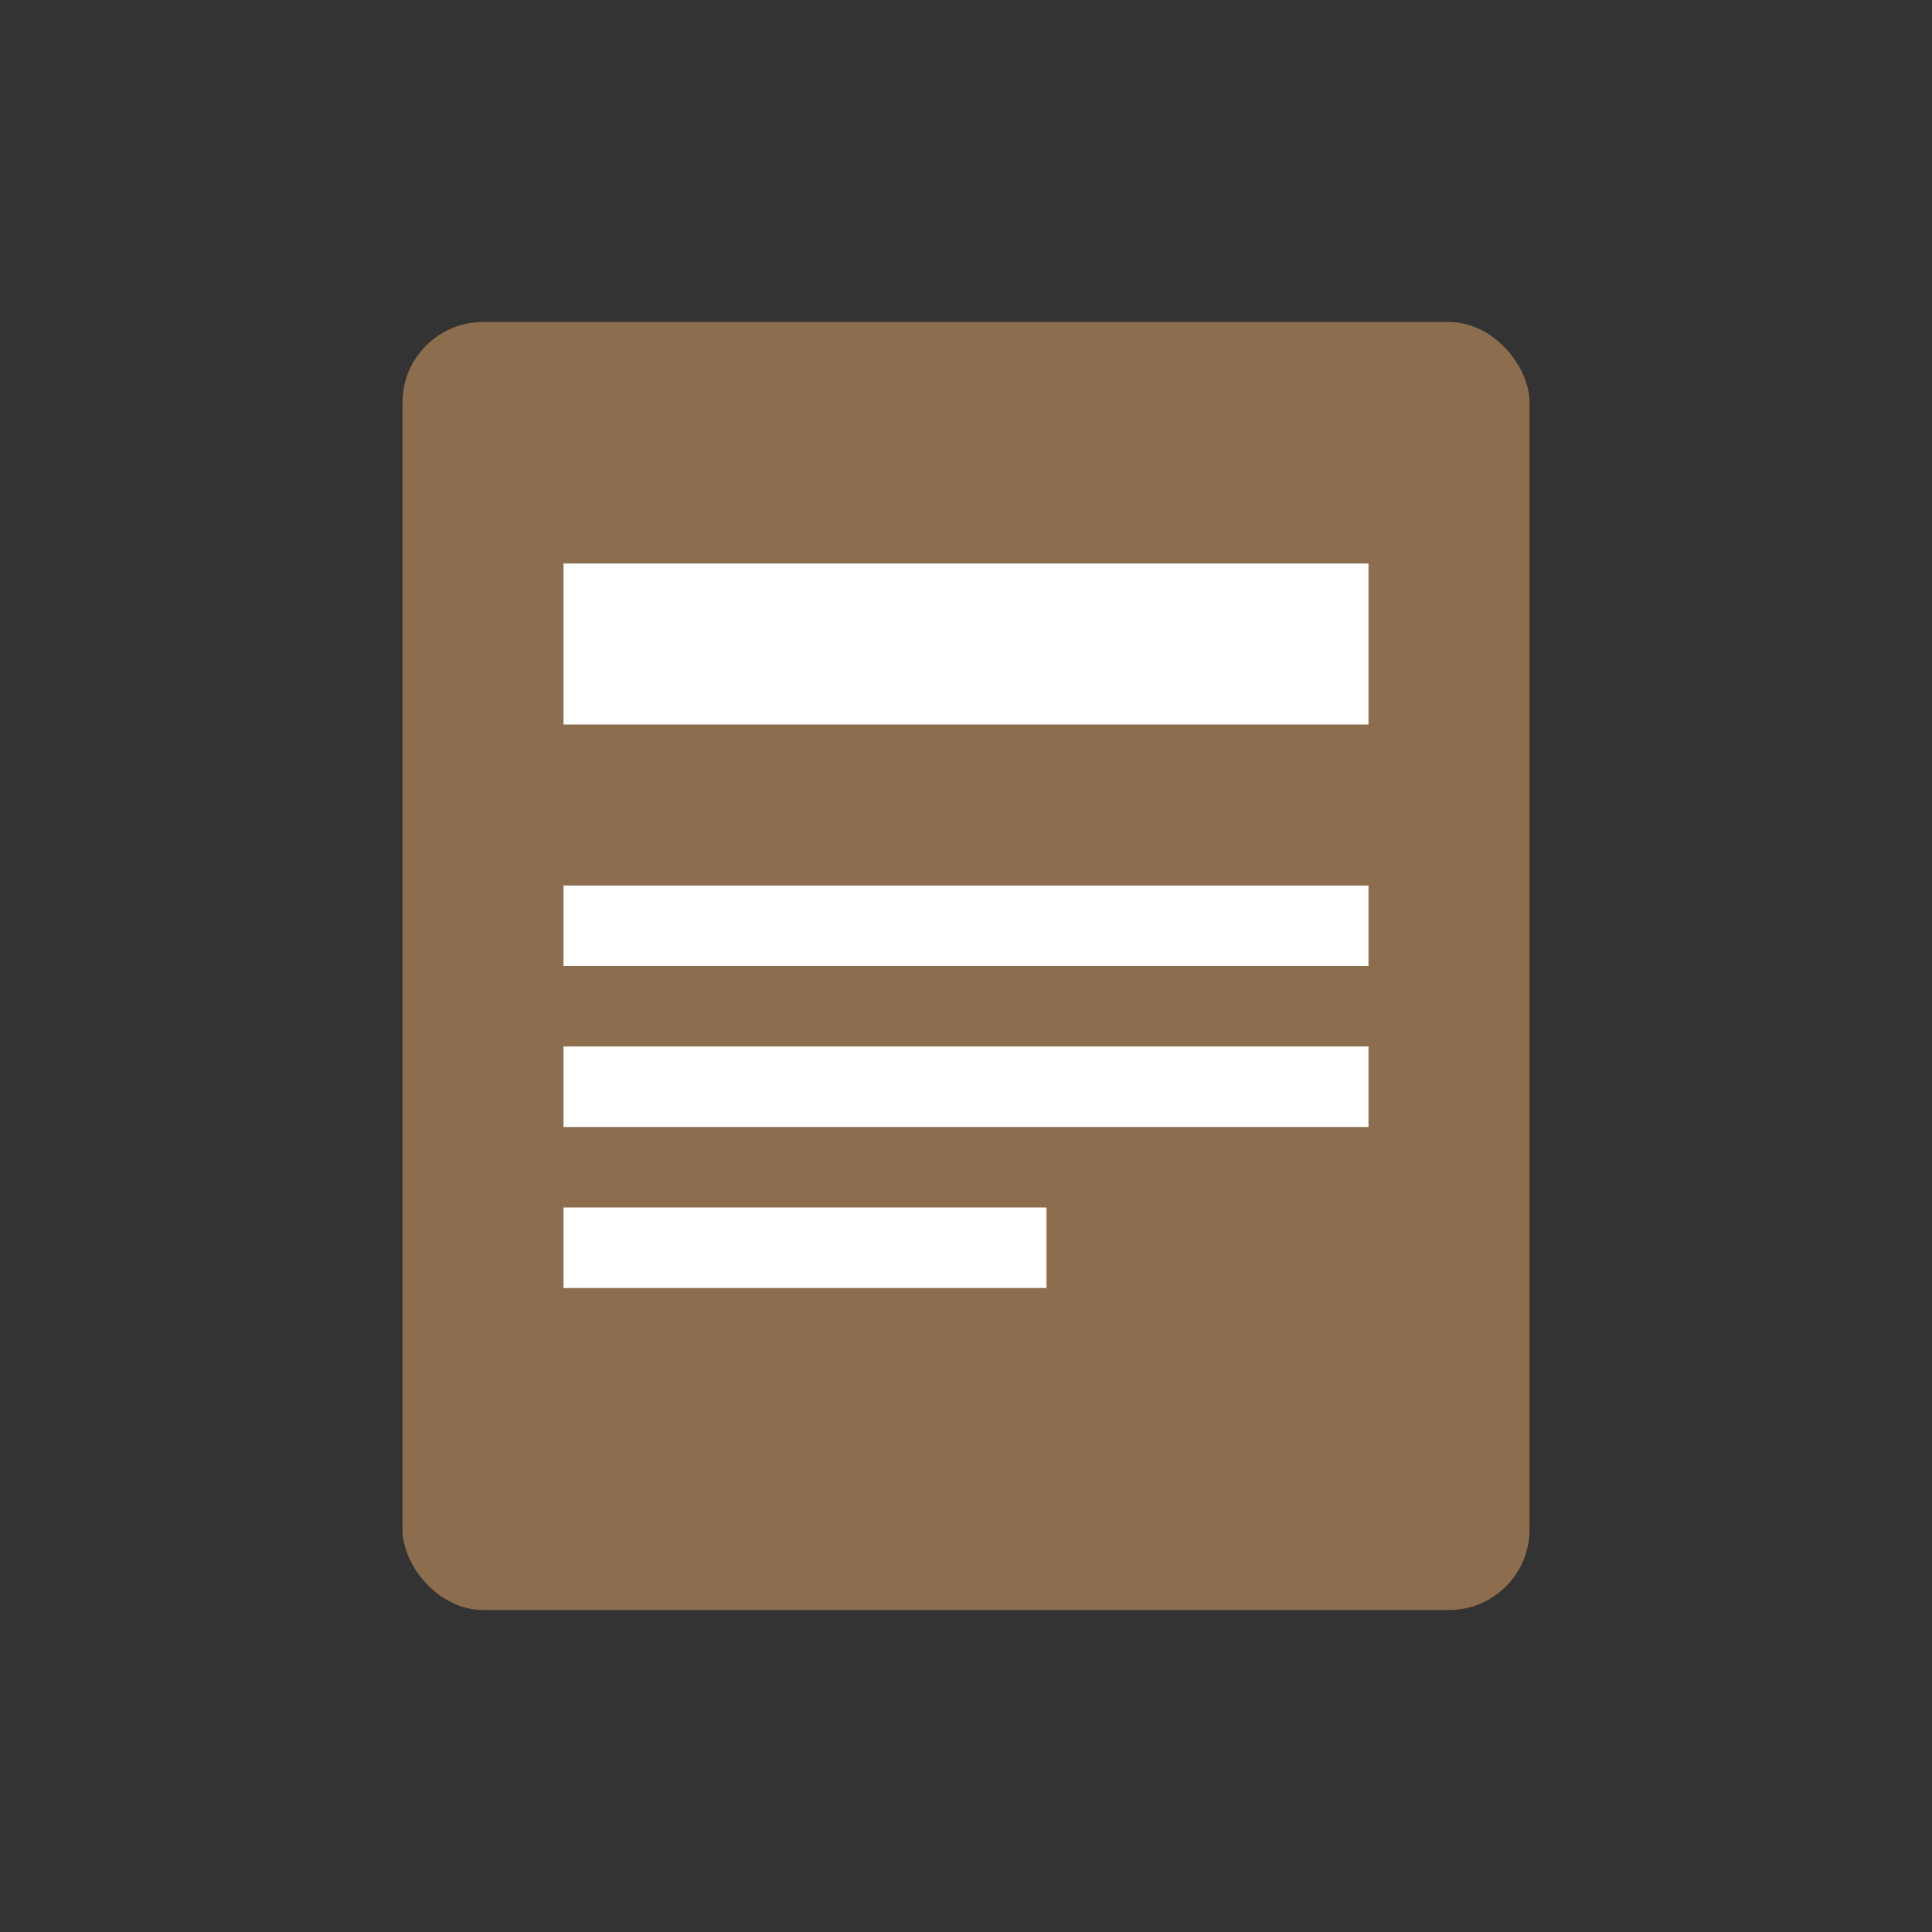
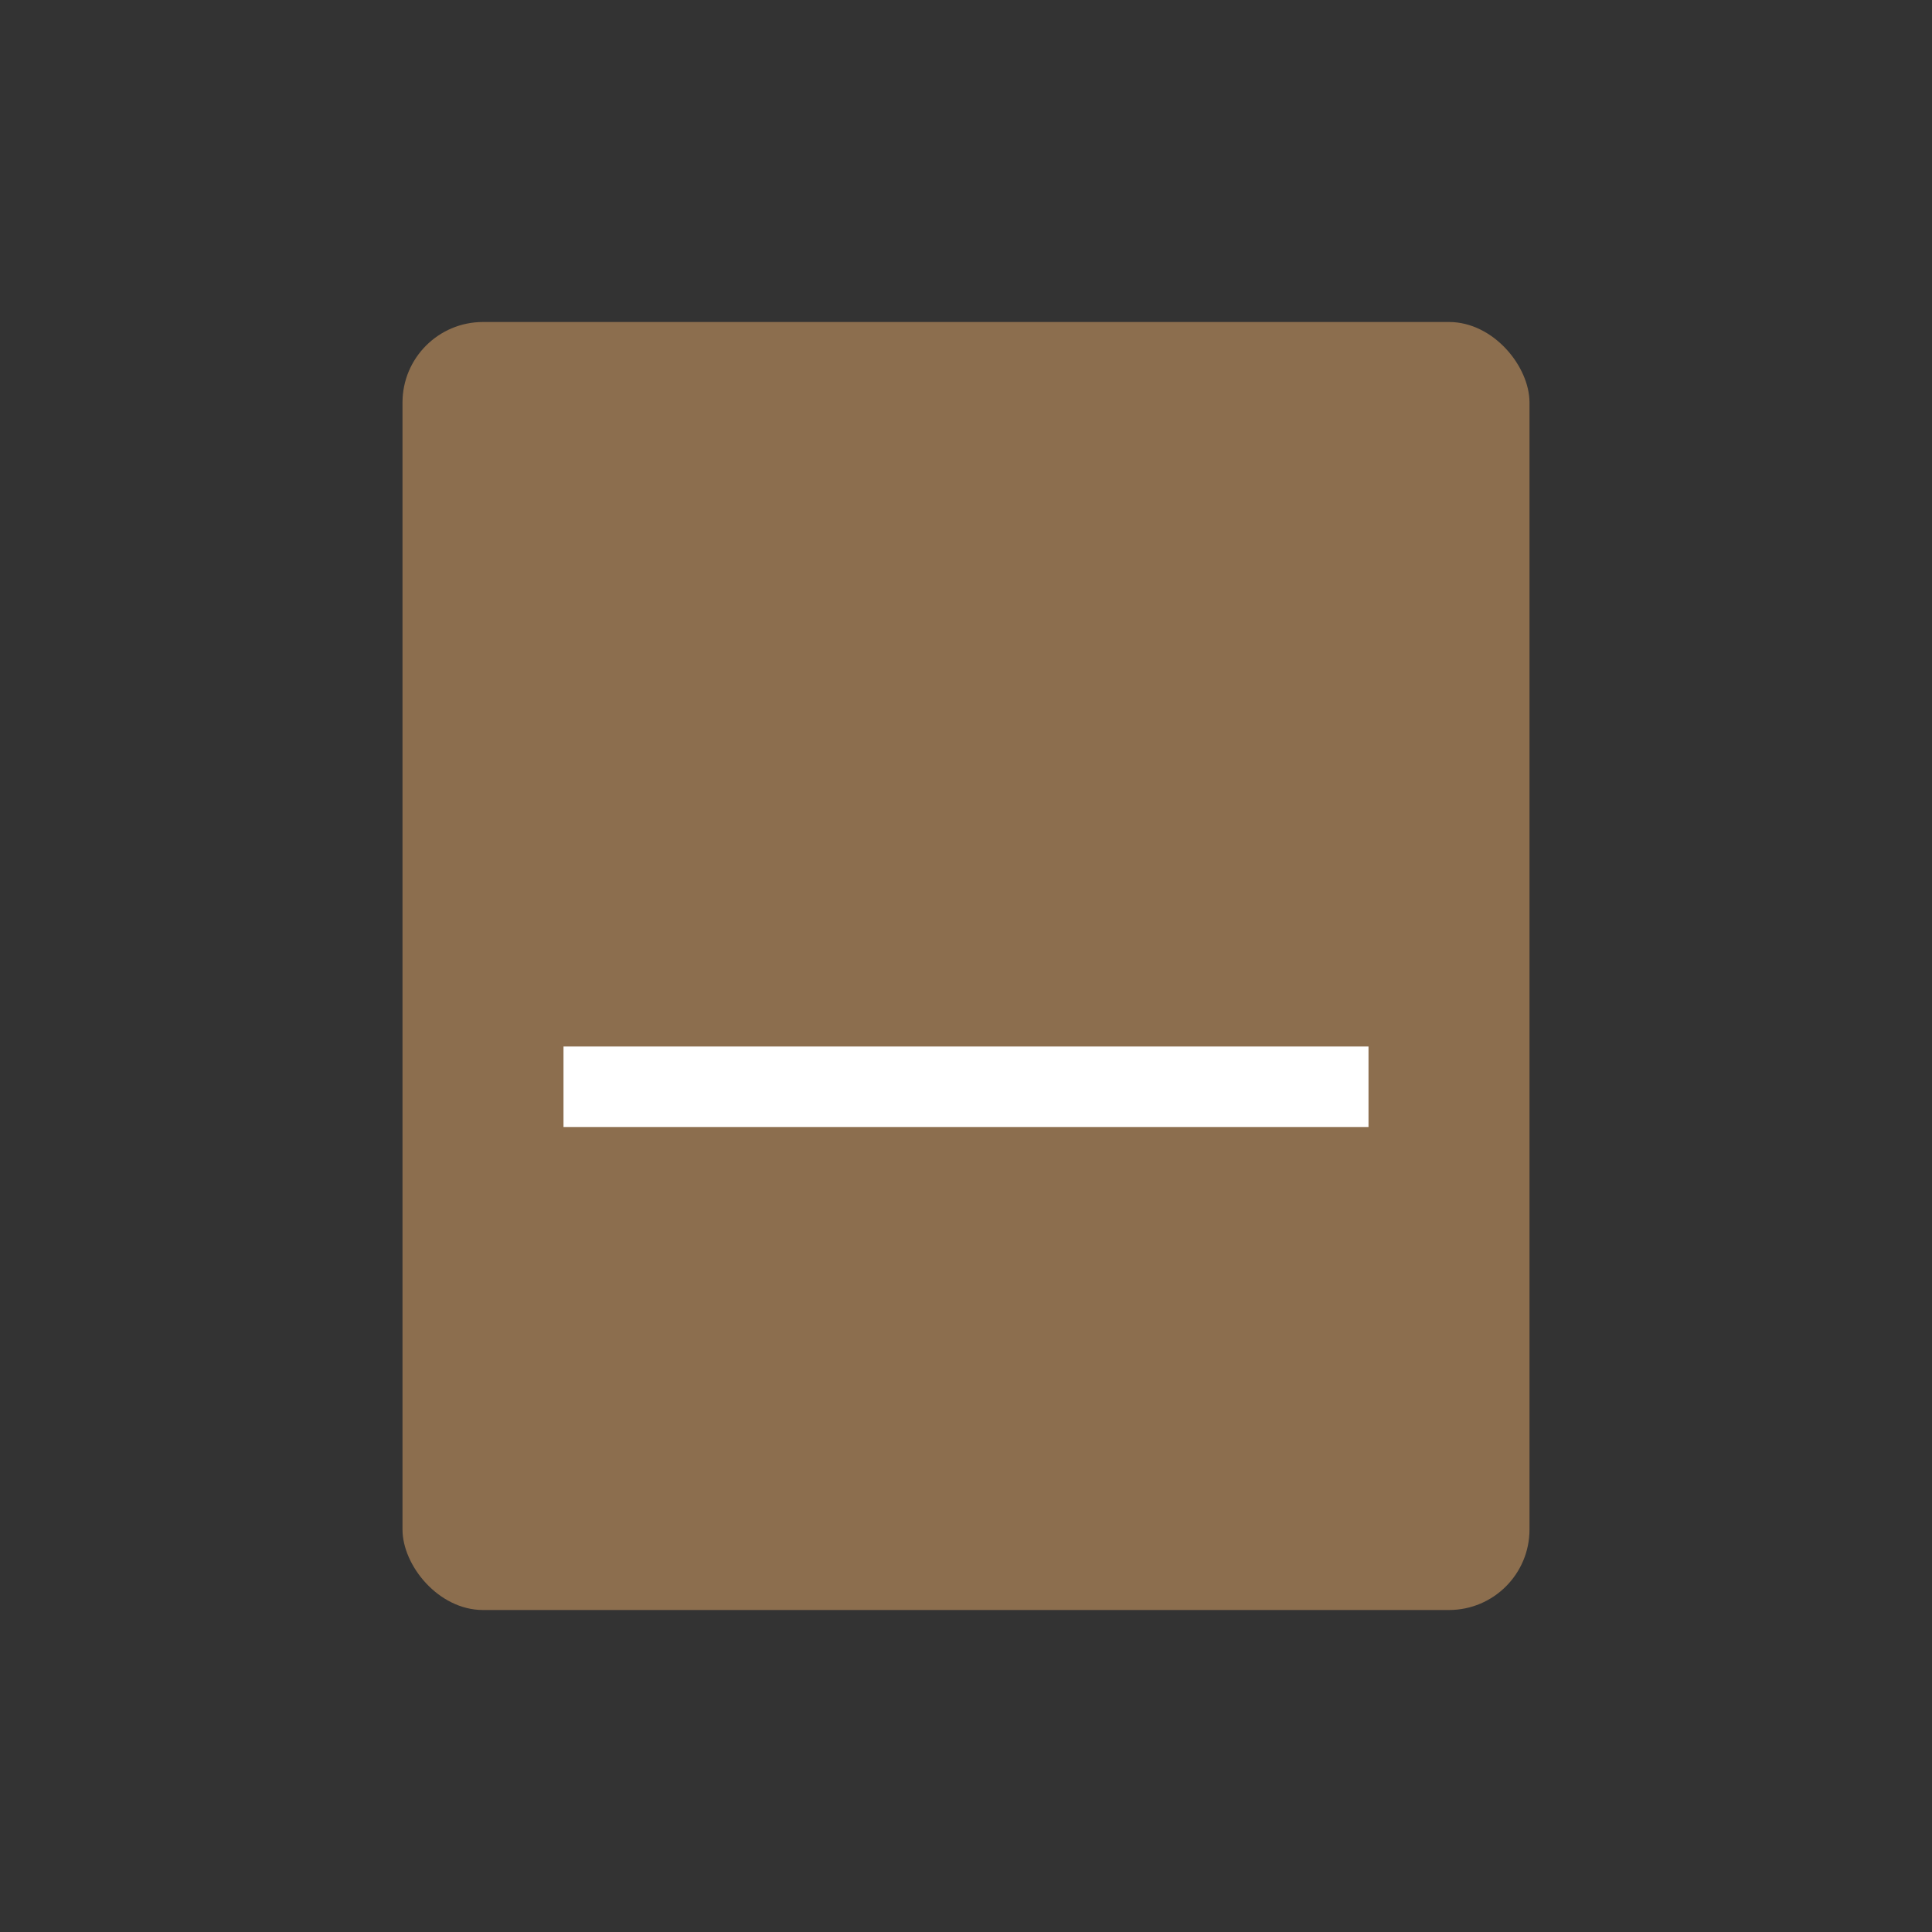
<svg xmlns="http://www.w3.org/2000/svg" viewBox="0 0 48 48">
  <rect x="0" y="0" width="48" height="48" fill="#333333" stroke="none" />
  <style>
    .icon-color { fill: #8c6e4e; }
  </style>
  <rect x="10" y="8" width="28" height="32" rx="2" class="icon-color" />
-   <rect x="14" y="14" width="20" height="4" fill="#ffffff" />
-   <rect x="14" y="22" width="20" height="2" fill="#ffffff" />
  <rect x="14" y="26" width="20" height="2" fill="#ffffff" />
-   <rect x="14" y="30" width="12" height="2" fill="#ffffff" />
</svg>